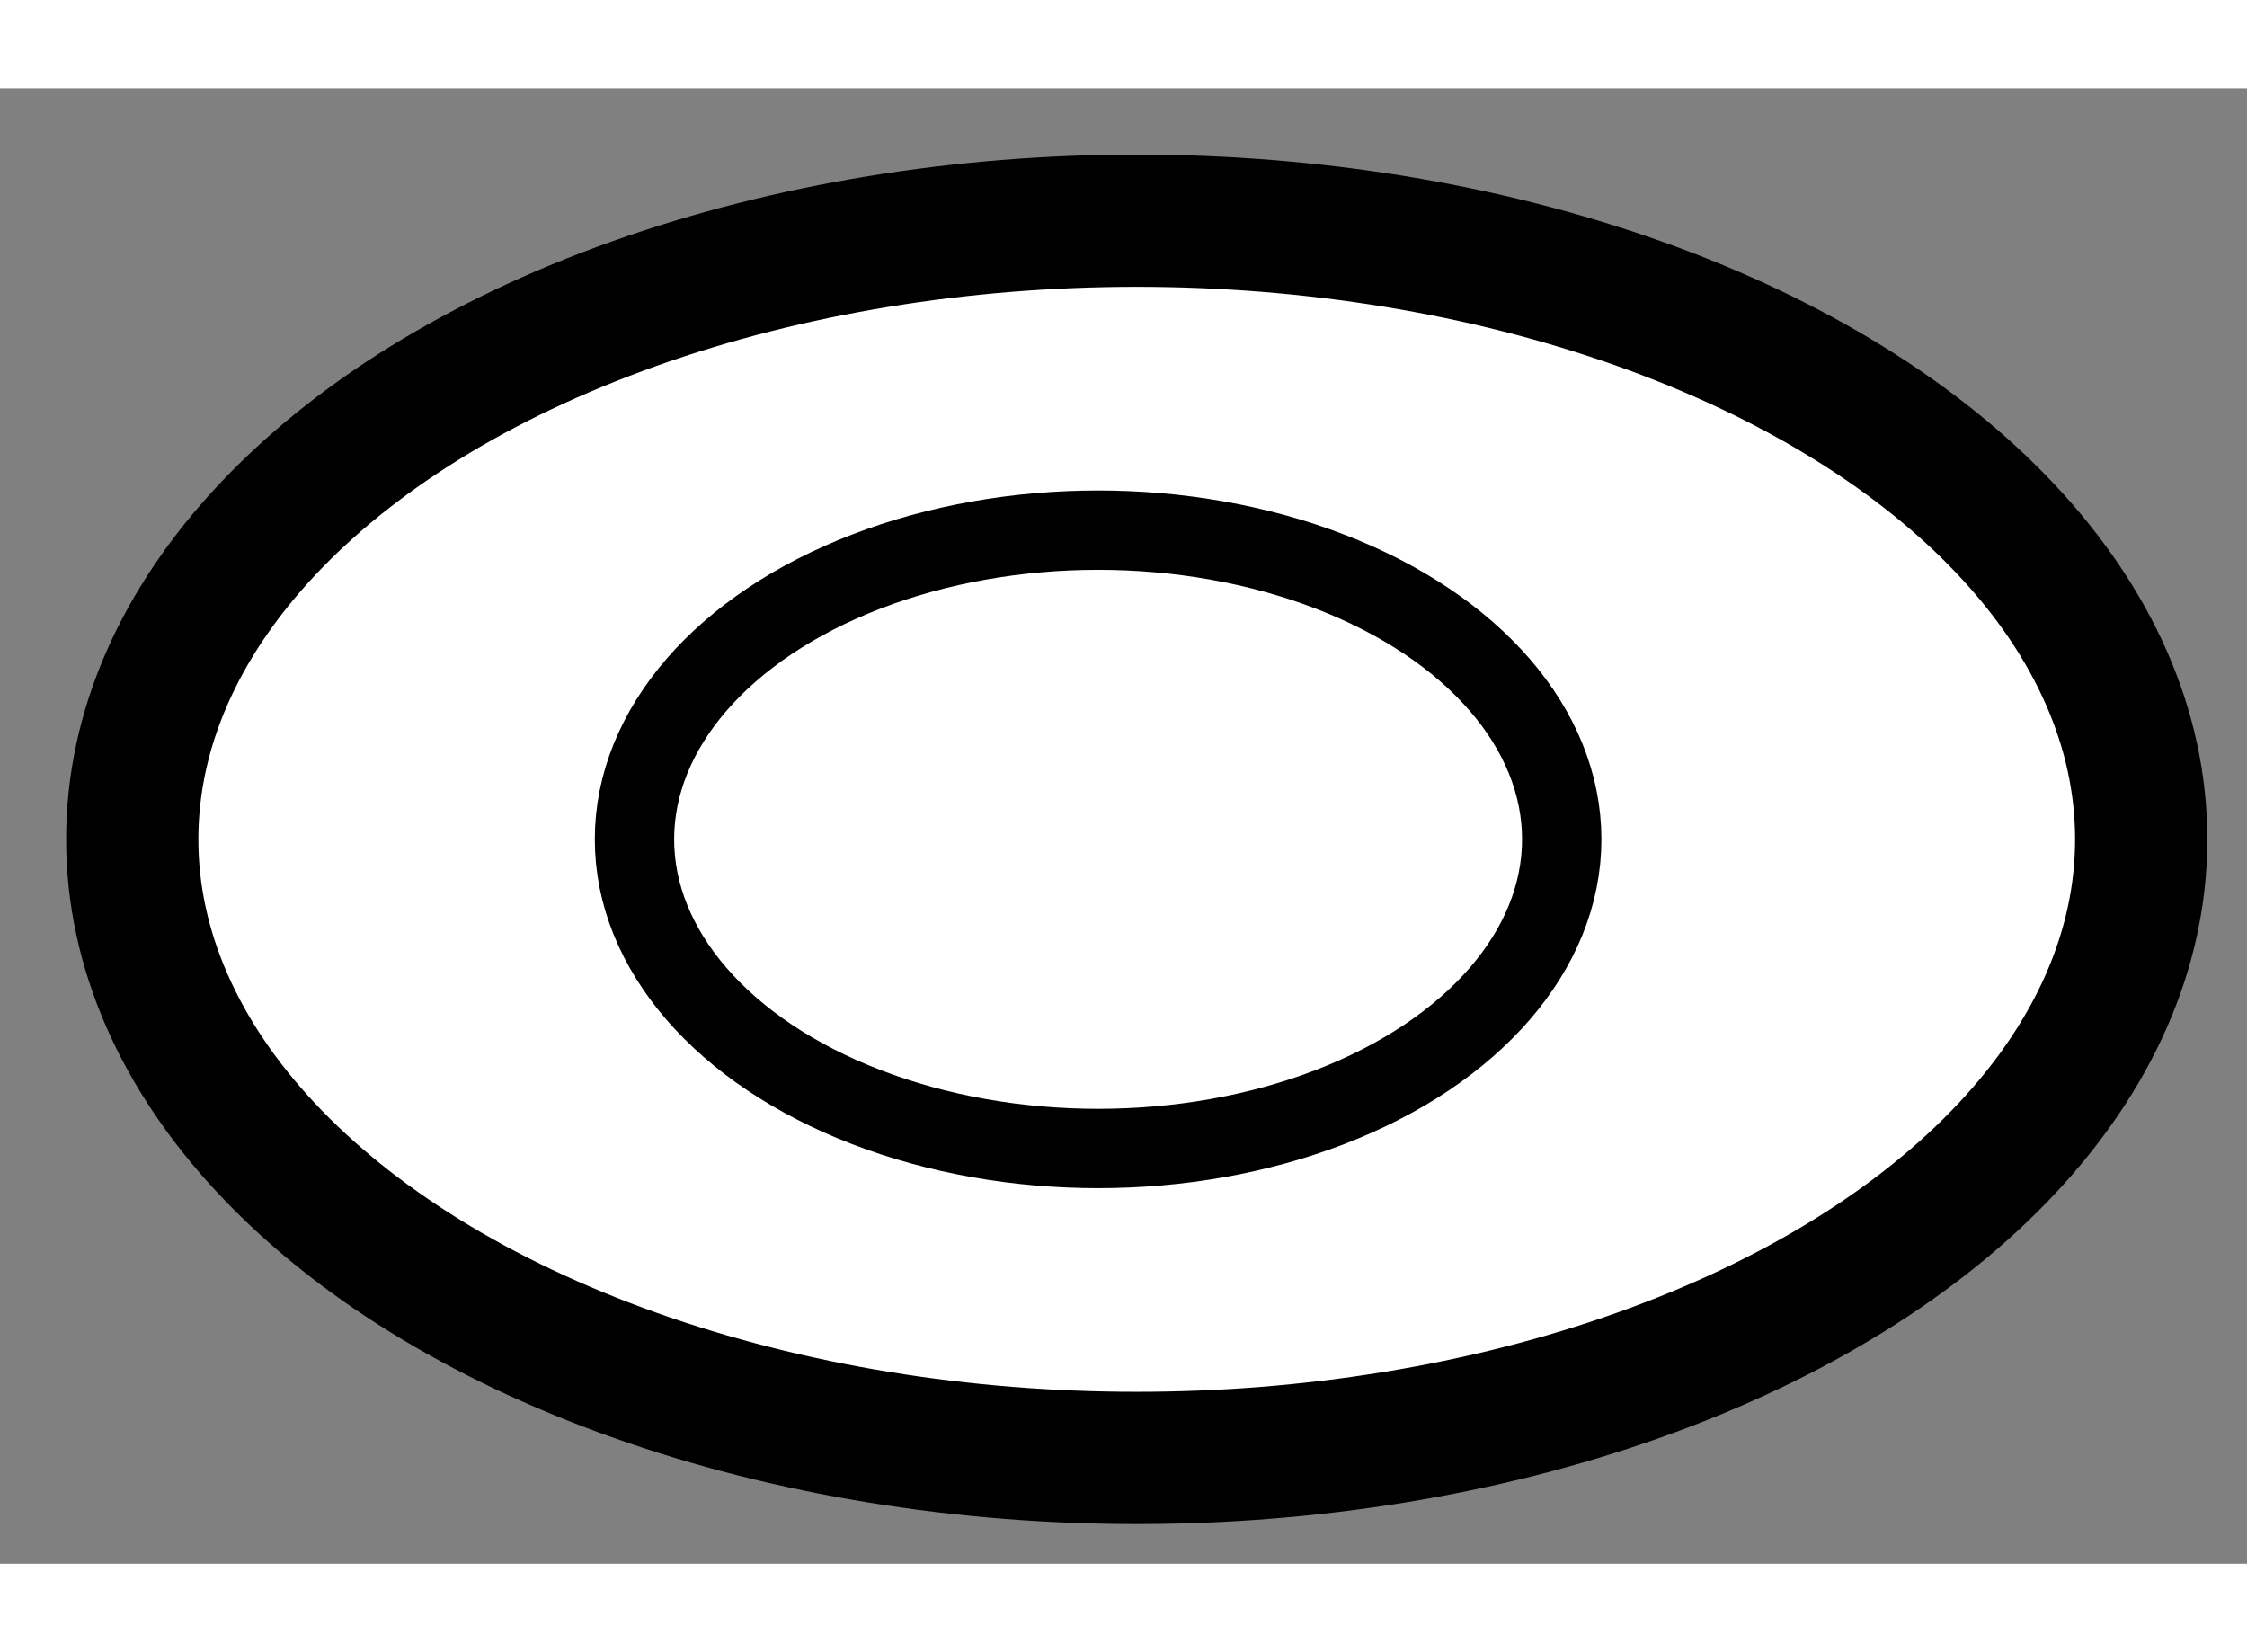
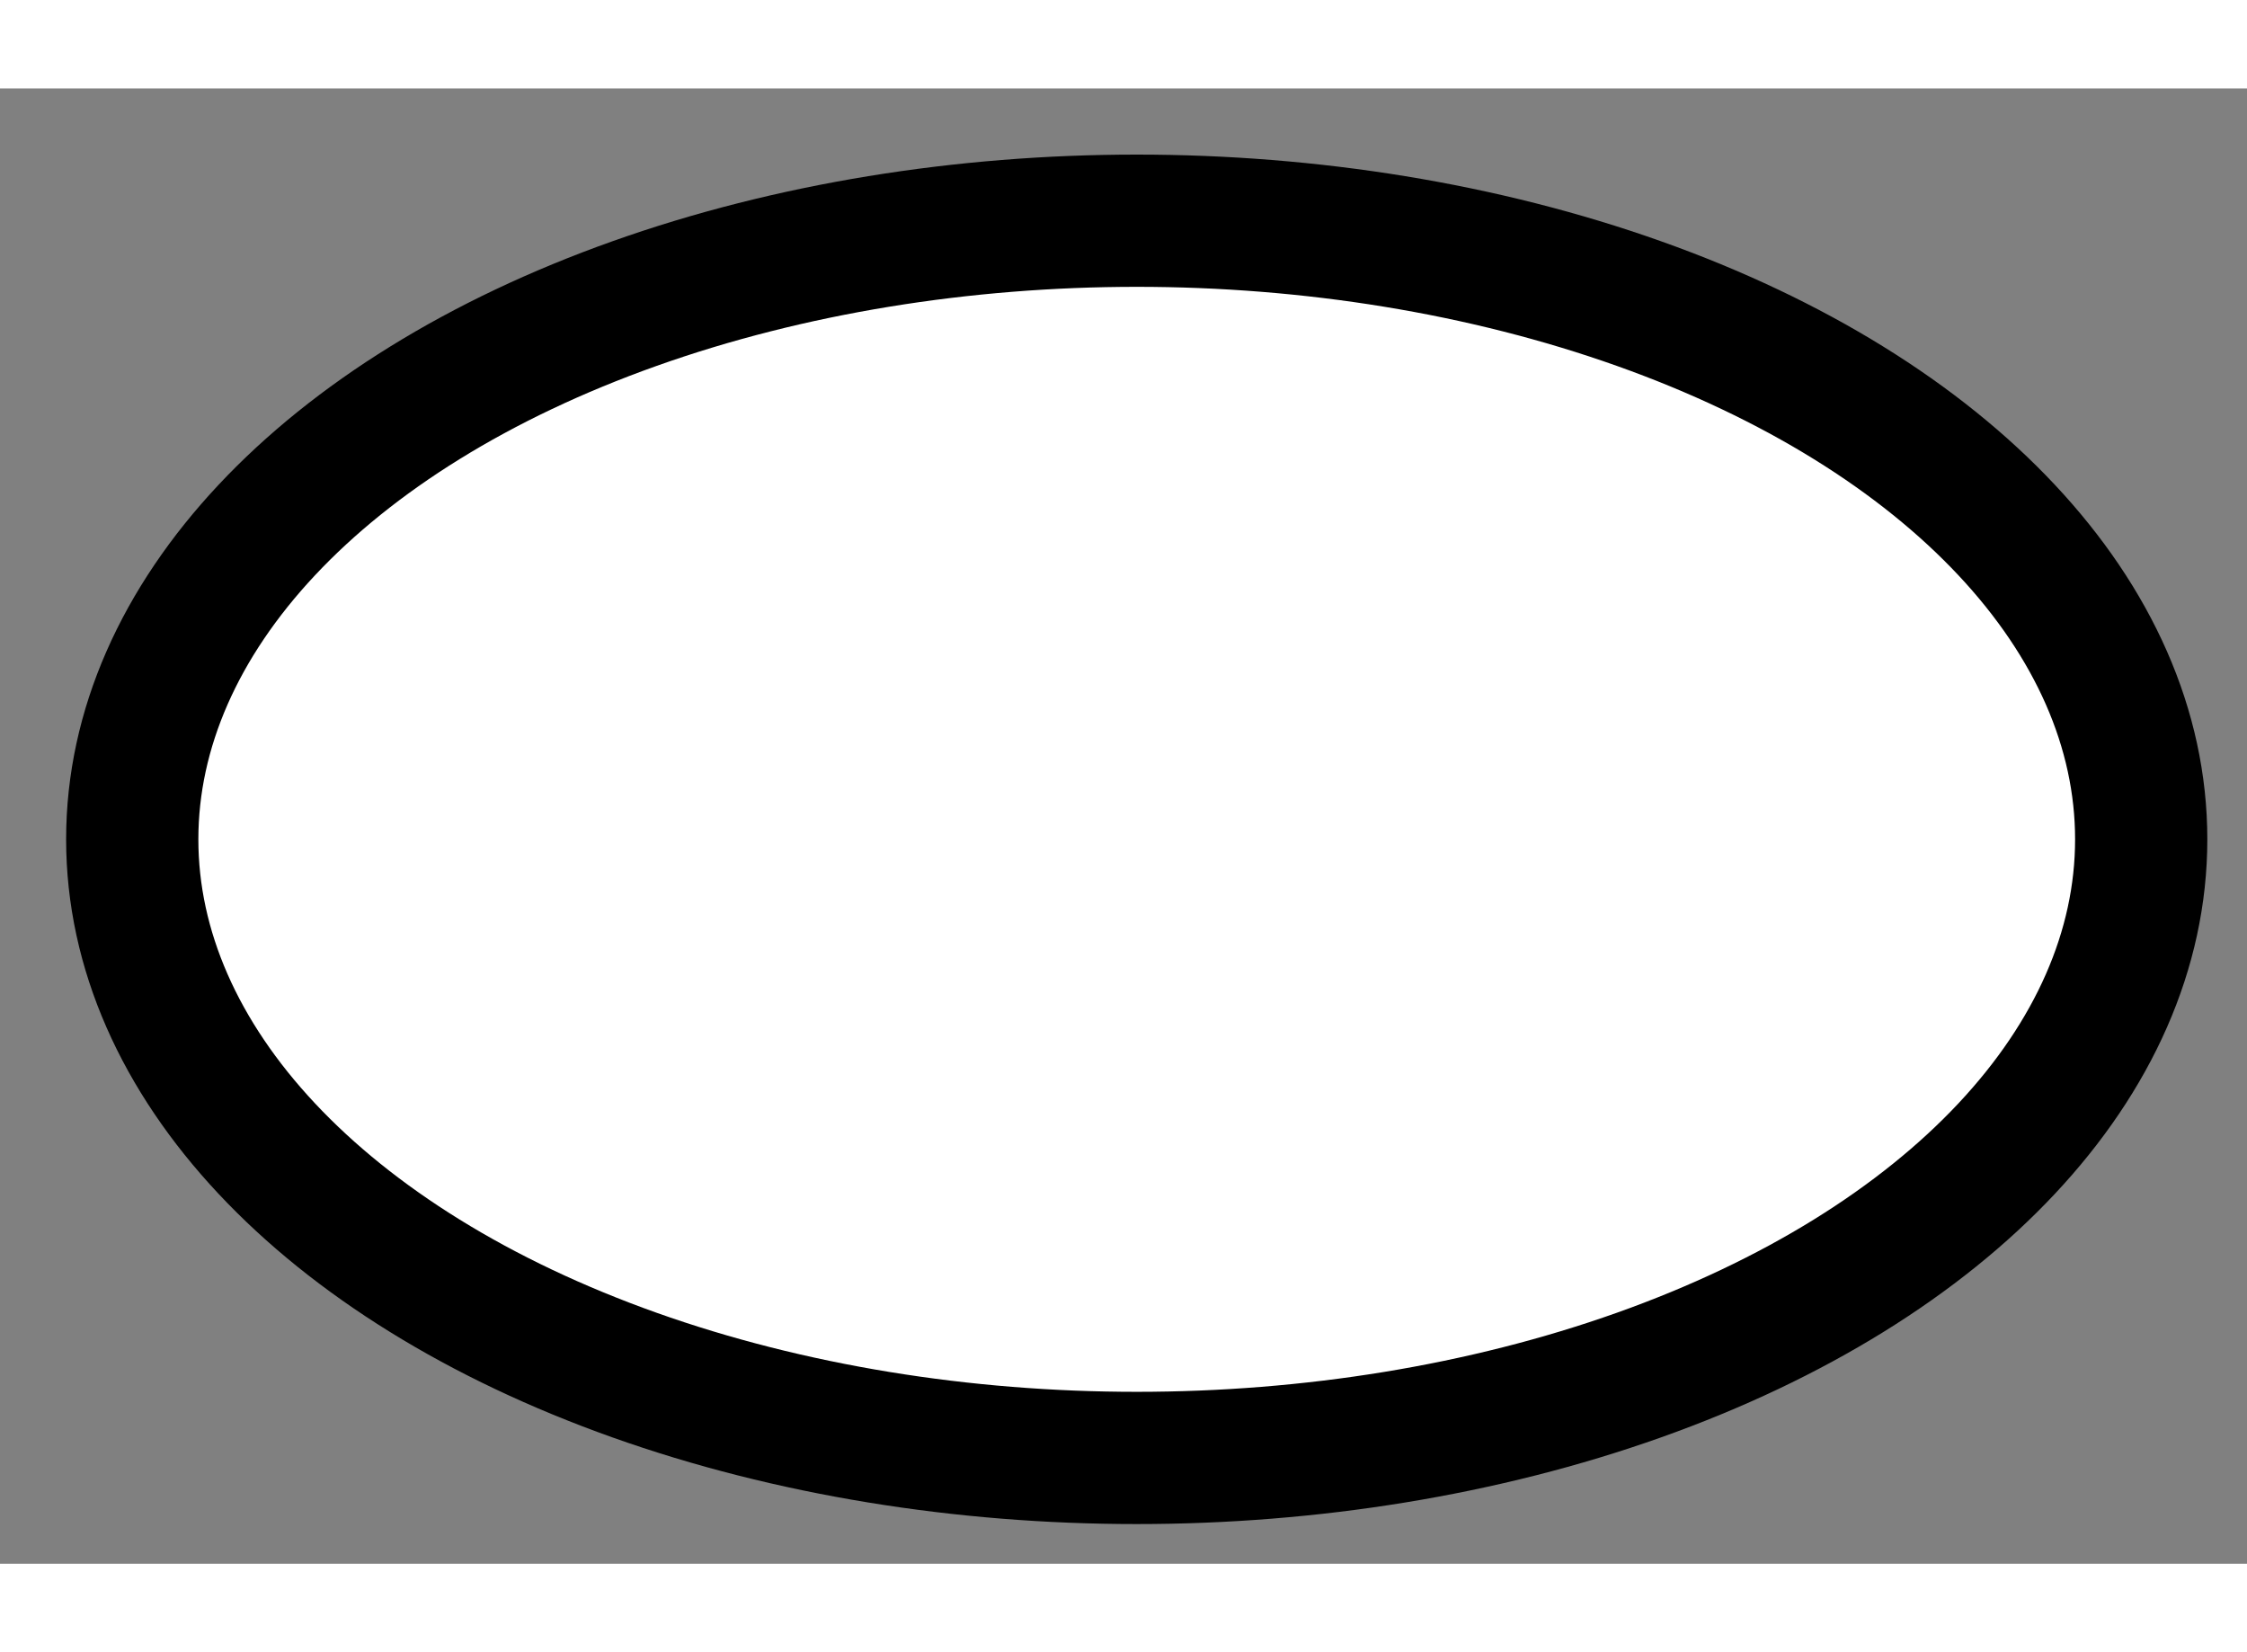
<svg xmlns="http://www.w3.org/2000/svg" version="1.1" x="0px" y="0px" width="244.8px" height="180px" viewBox="132.172 37.881 8.496 5.578" enable-background="new 0 0 244.8 180" xml:space="preserve">
  <rect x="132.172" y="37.881" width="8.496" height="5.578" fill="#808080" stroke="none" />
  <g>
    <ellipse fill="#FFFFFF" stroke="#000000" stroke-width="0.5" cx="136.47" cy="40.72" rx="3.798" ry="2.339" />
-     <ellipse fill="none" stroke="#000000" stroke-width="0.3" cx="136.324" cy="40.72" rx="1.753" ry="1.169" />
  </g>
</svg>